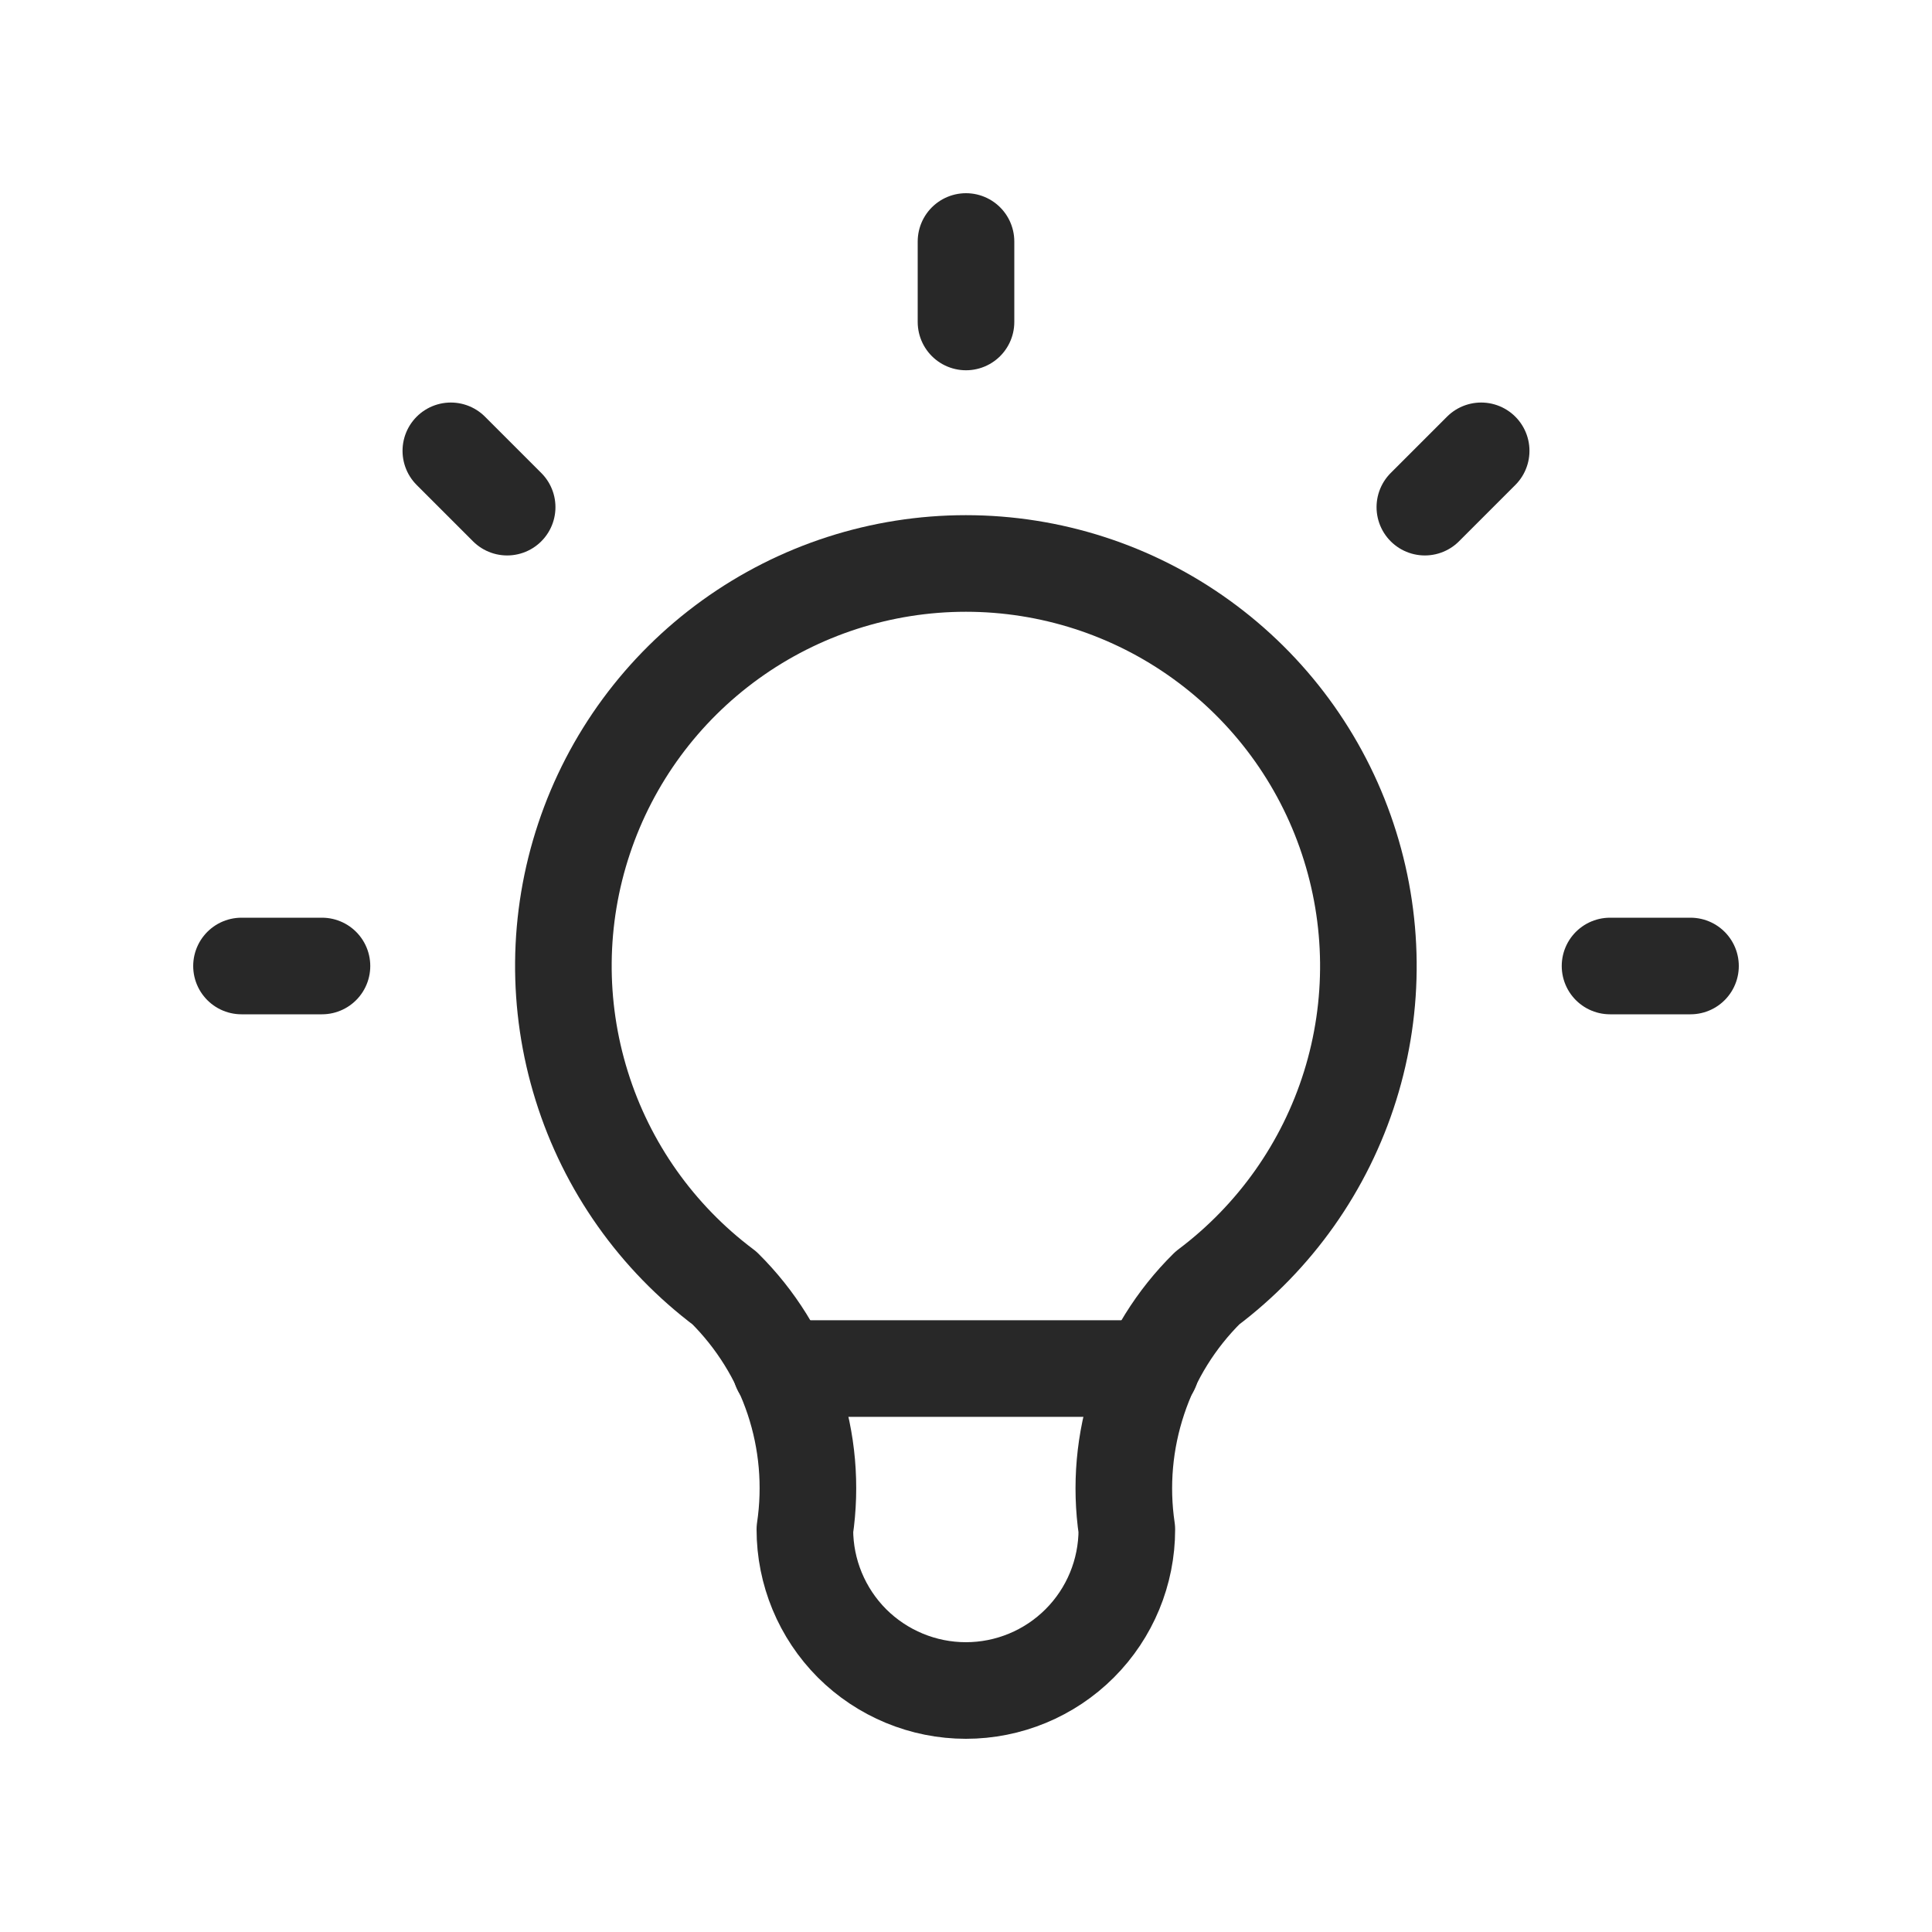
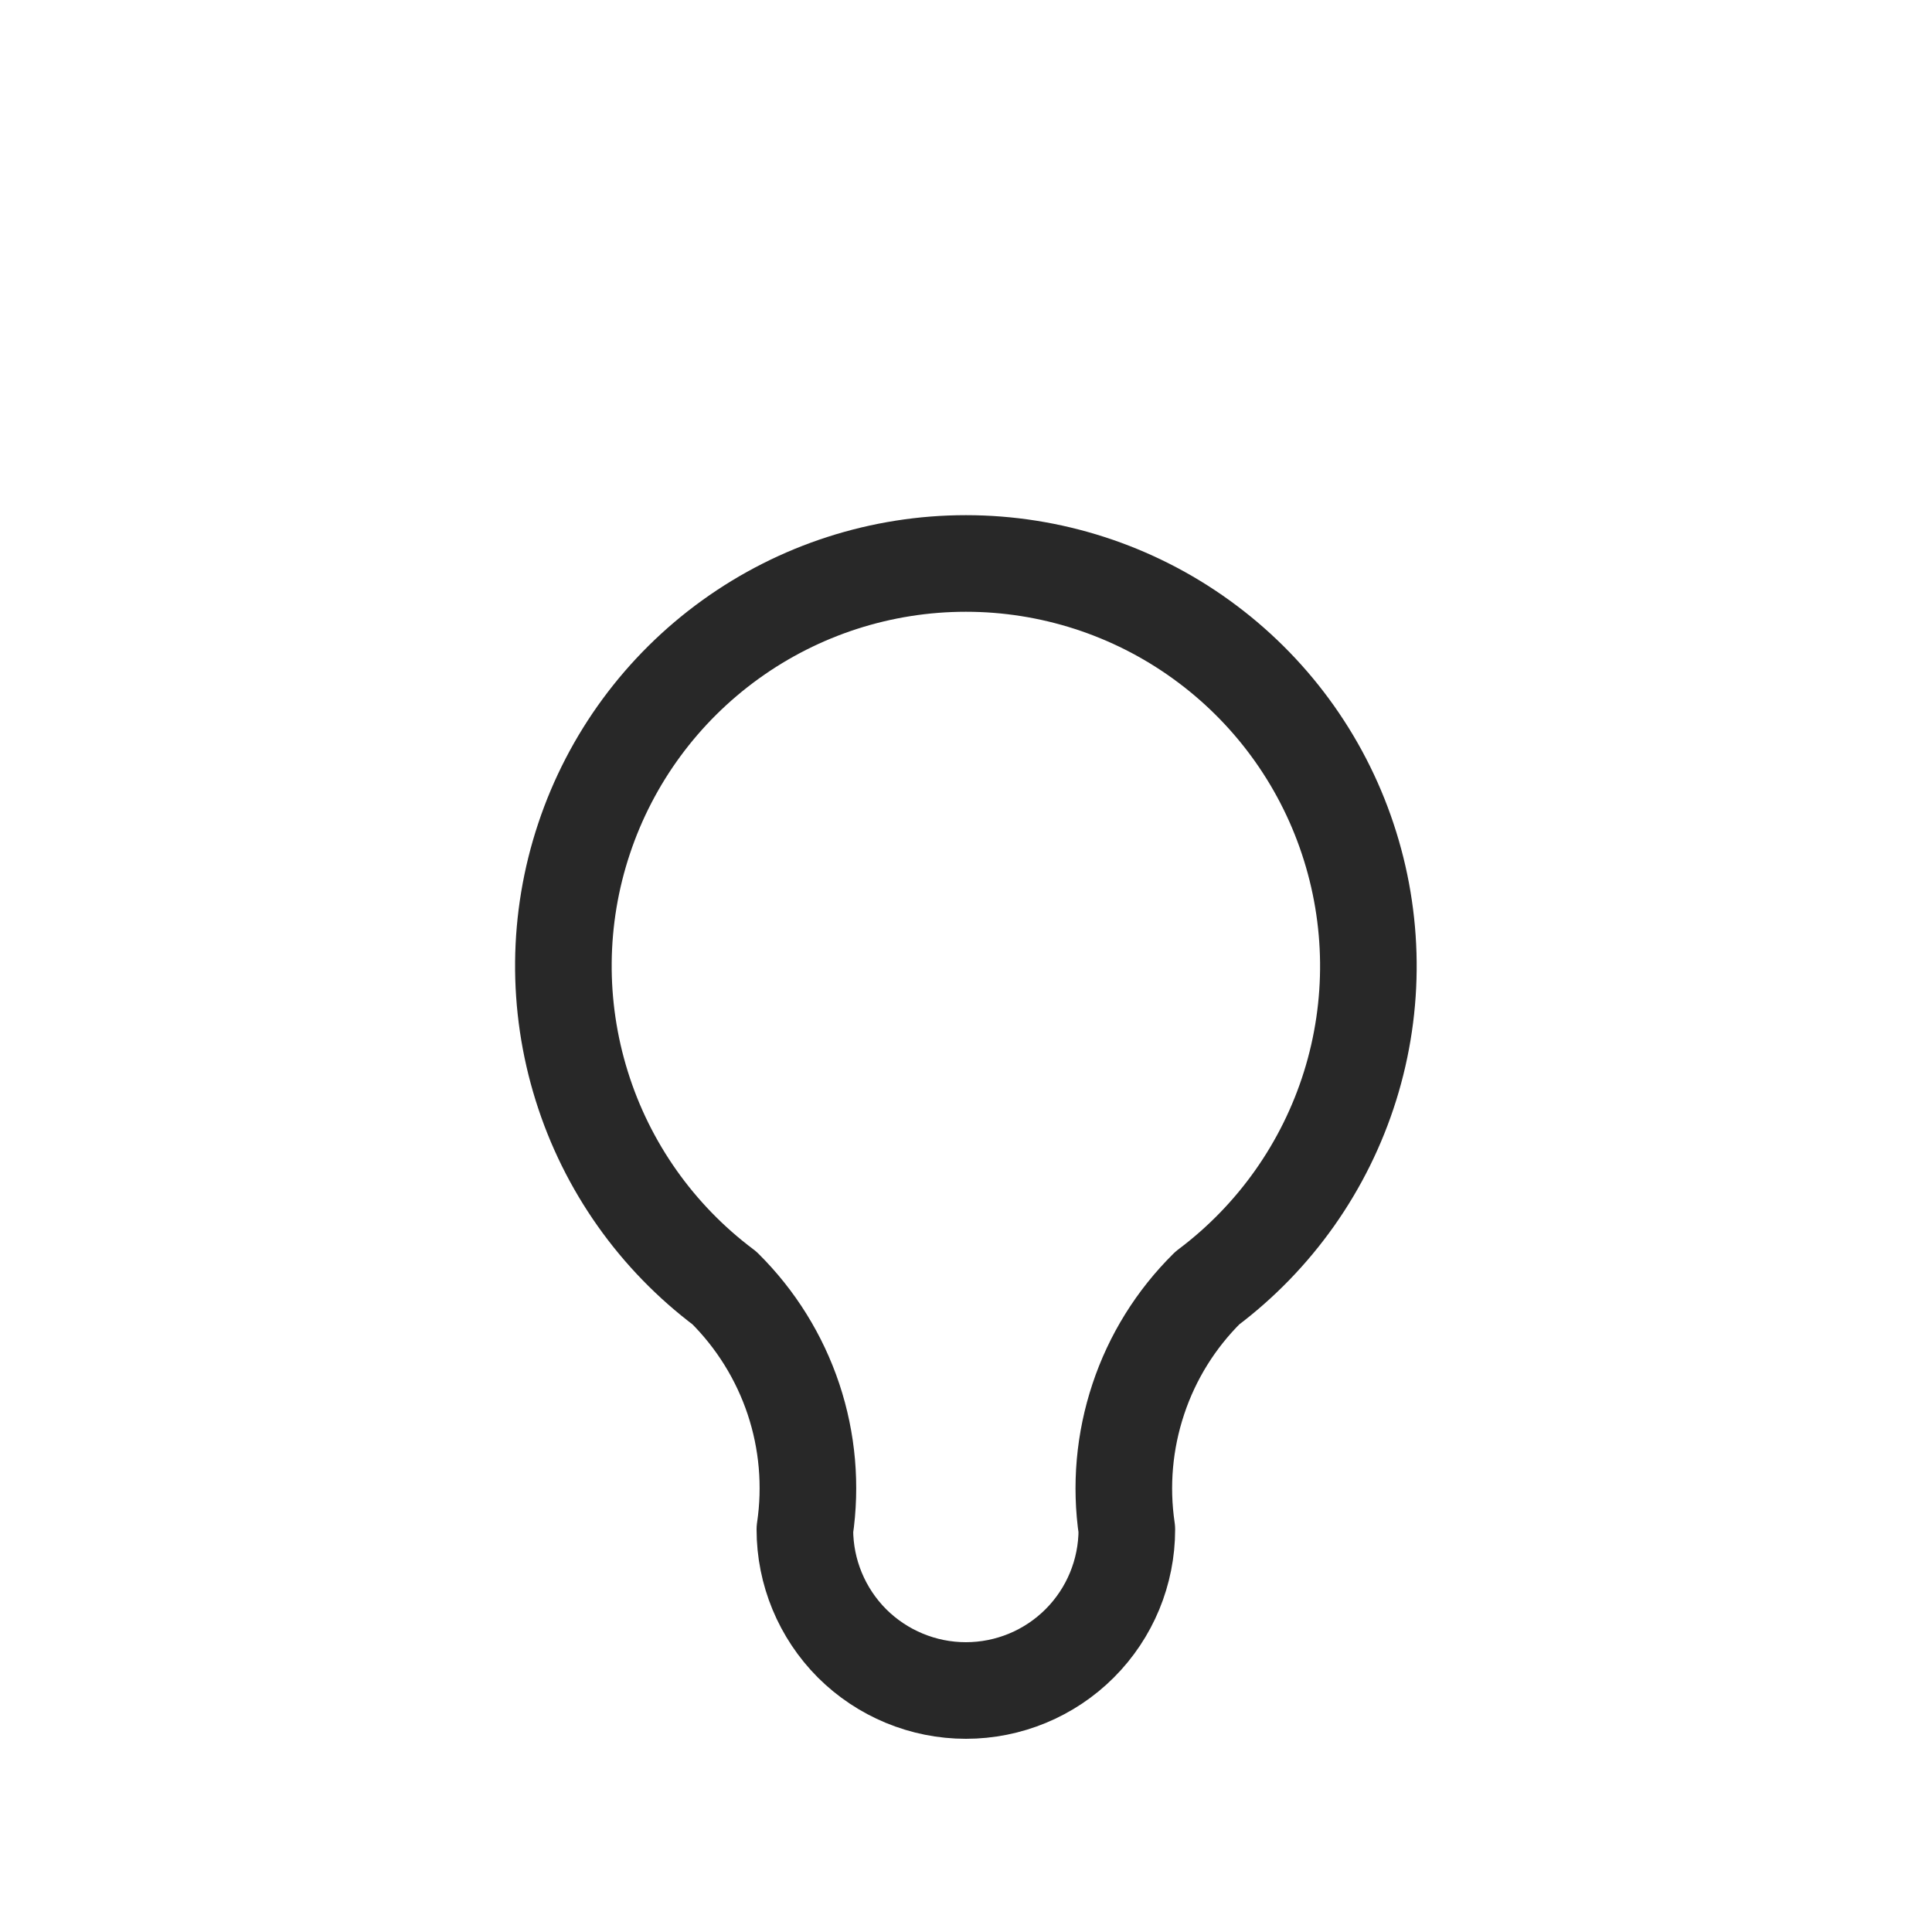
<svg xmlns="http://www.w3.org/2000/svg" width="20" height="20" viewBox="0 0 20 20" fill="none">
-   <path d="M2.5 10H3.333M10 2.5V3.333M16.667 10H17.5M4.667 4.667L5.25 5.25M15.333 4.667L14.75 5.25" stroke="#282828" stroke-linecap="round" stroke-linejoin="round" />
  <path d="M7.499 13.333C6.799 12.808 6.282 12.077 6.022 11.242C5.761 10.407 5.769 9.512 6.046 8.682C6.322 7.852 6.853 7.131 7.562 6.62C8.272 6.108 9.124 5.833 9.999 5.833C10.873 5.833 11.726 6.108 12.435 6.62C13.144 7.131 13.675 7.852 13.951 8.682C14.228 9.512 14.237 10.407 13.976 11.242C13.715 12.077 13.198 12.808 12.499 13.333C12.173 13.655 11.928 14.049 11.784 14.483C11.639 14.918 11.598 15.38 11.665 15.833C11.665 16.275 11.49 16.699 11.177 17.012C10.865 17.324 10.441 17.5 9.999 17.5C9.557 17.5 9.133 17.324 8.82 17.012C8.508 16.699 8.332 16.275 8.332 15.833C8.399 15.38 8.359 14.918 8.214 14.483C8.069 14.049 7.824 13.655 7.499 13.333Z" stroke="#282828" stroke-linecap="round" stroke-linejoin="round" />
-   <path d="M8.082 14.167H11.915" stroke="#282828" stroke-linecap="round" stroke-linejoin="round" />
</svg>